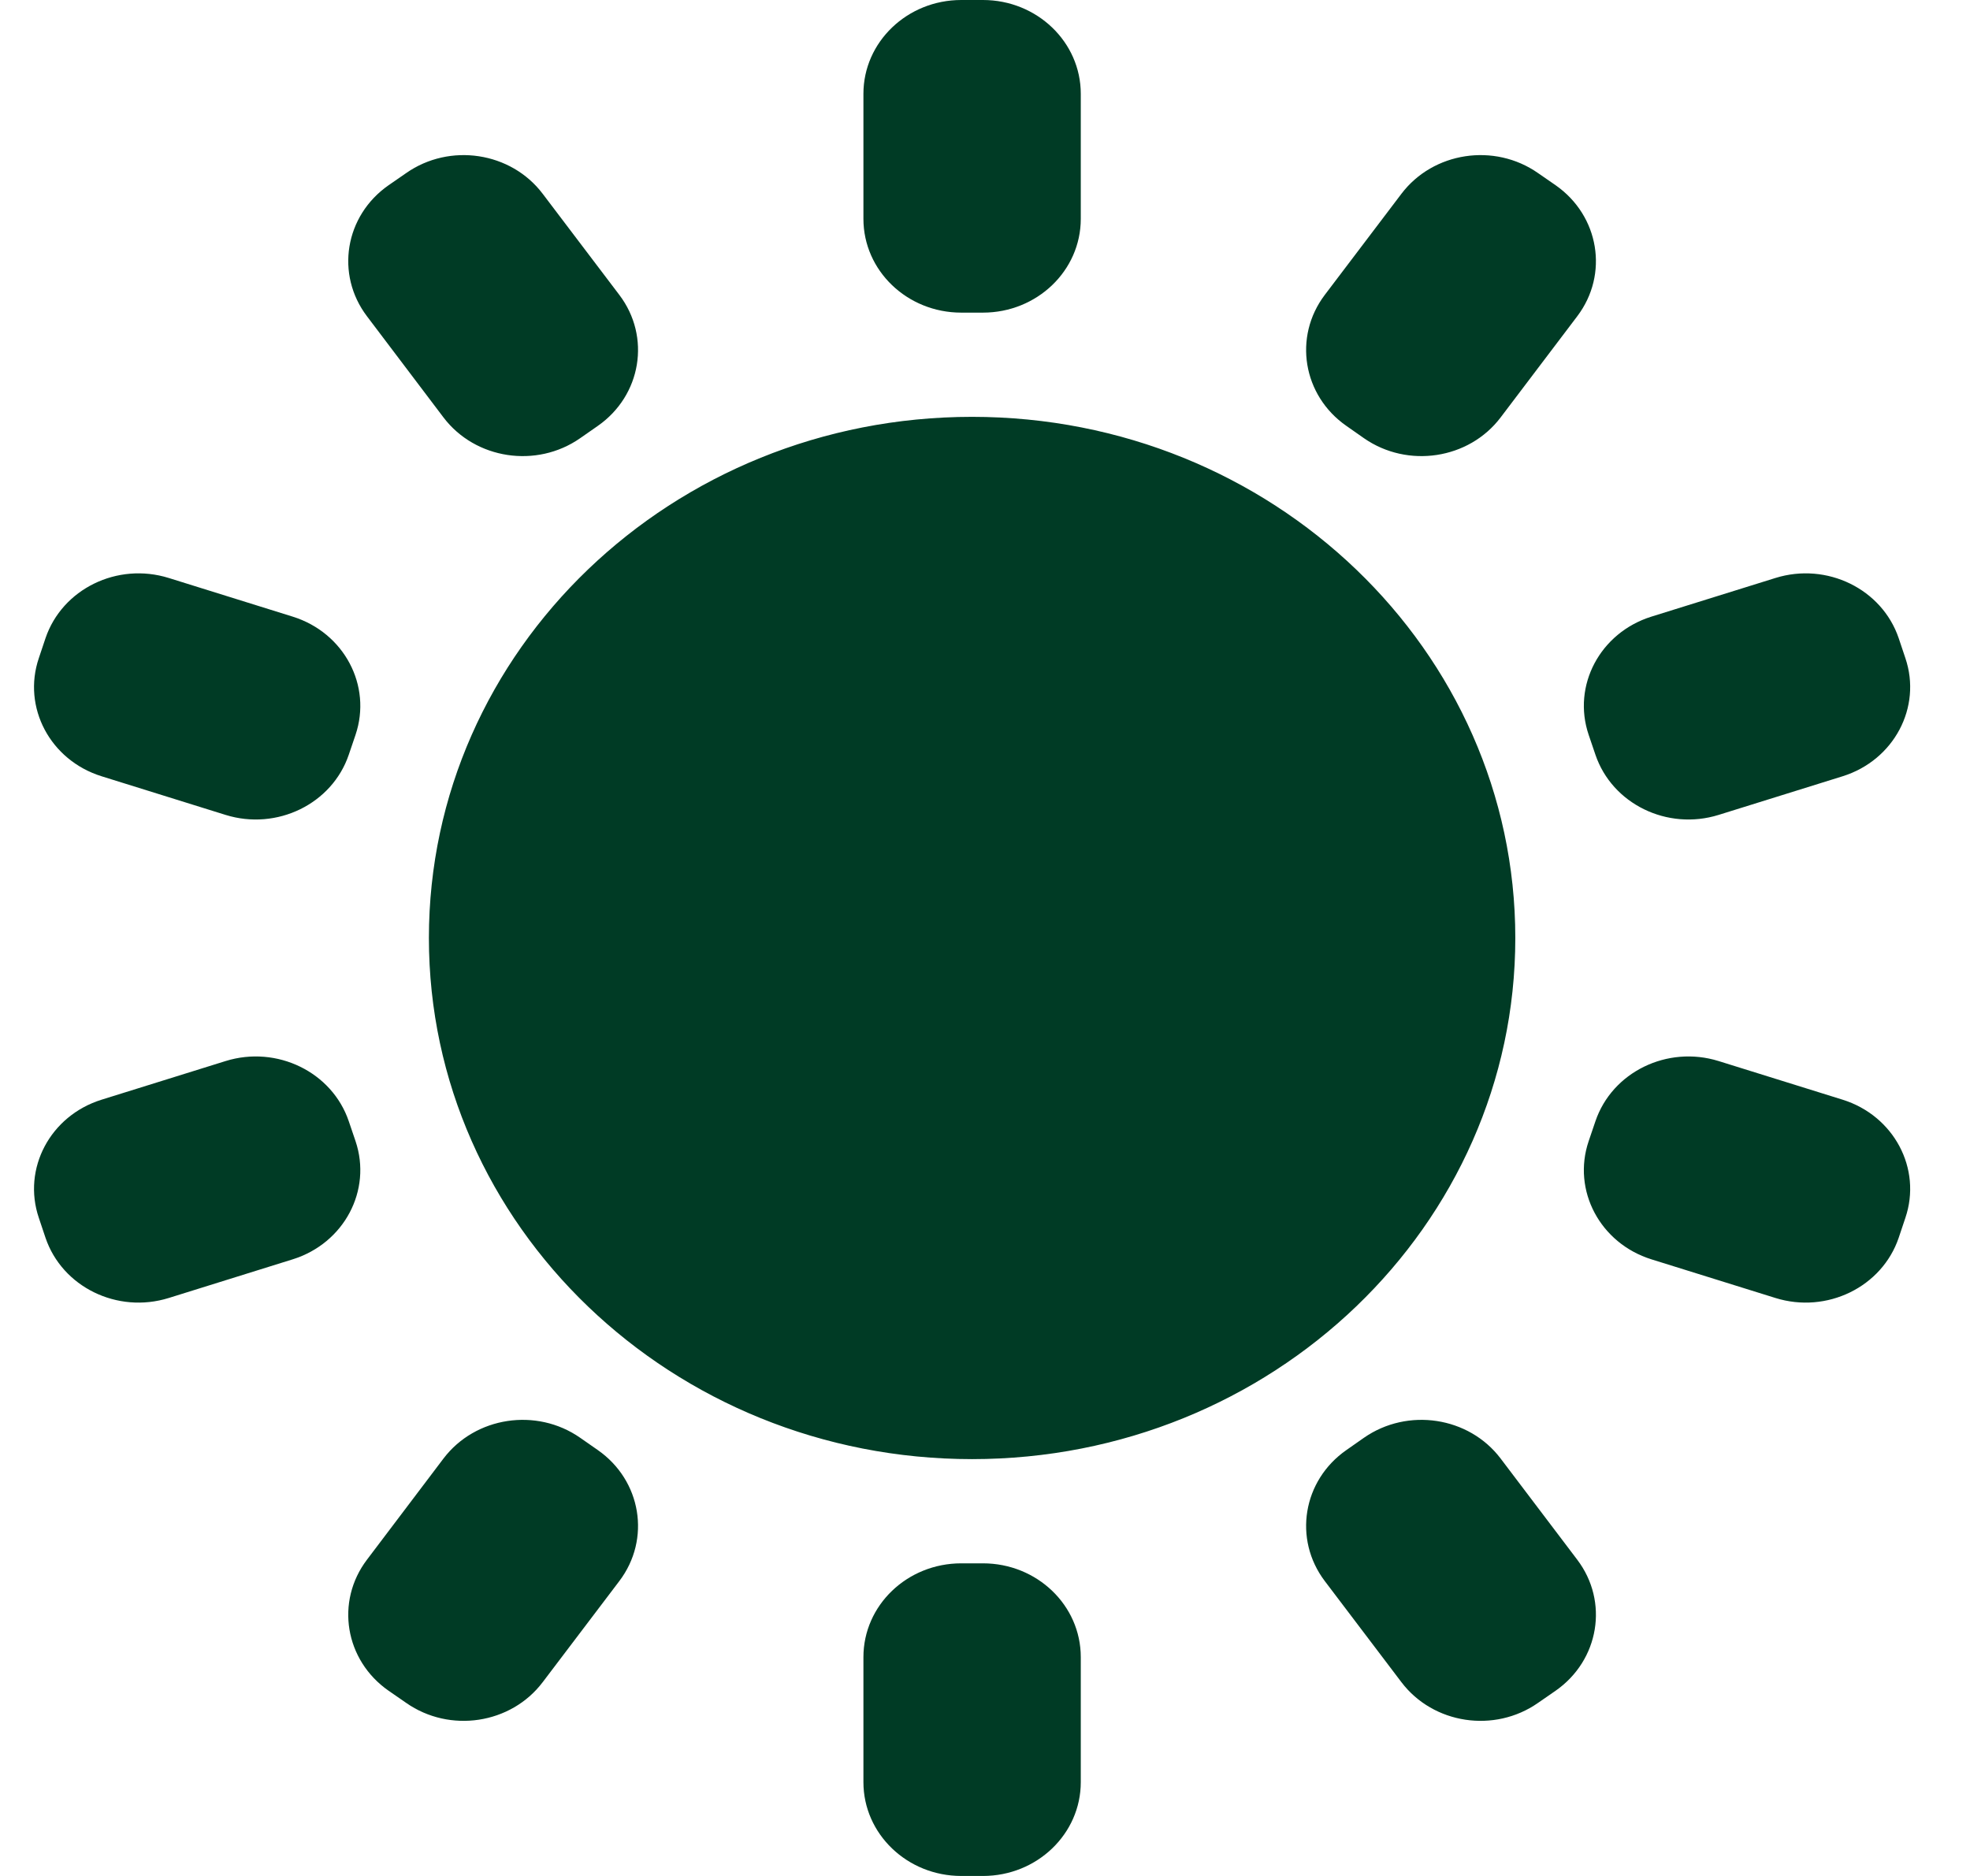
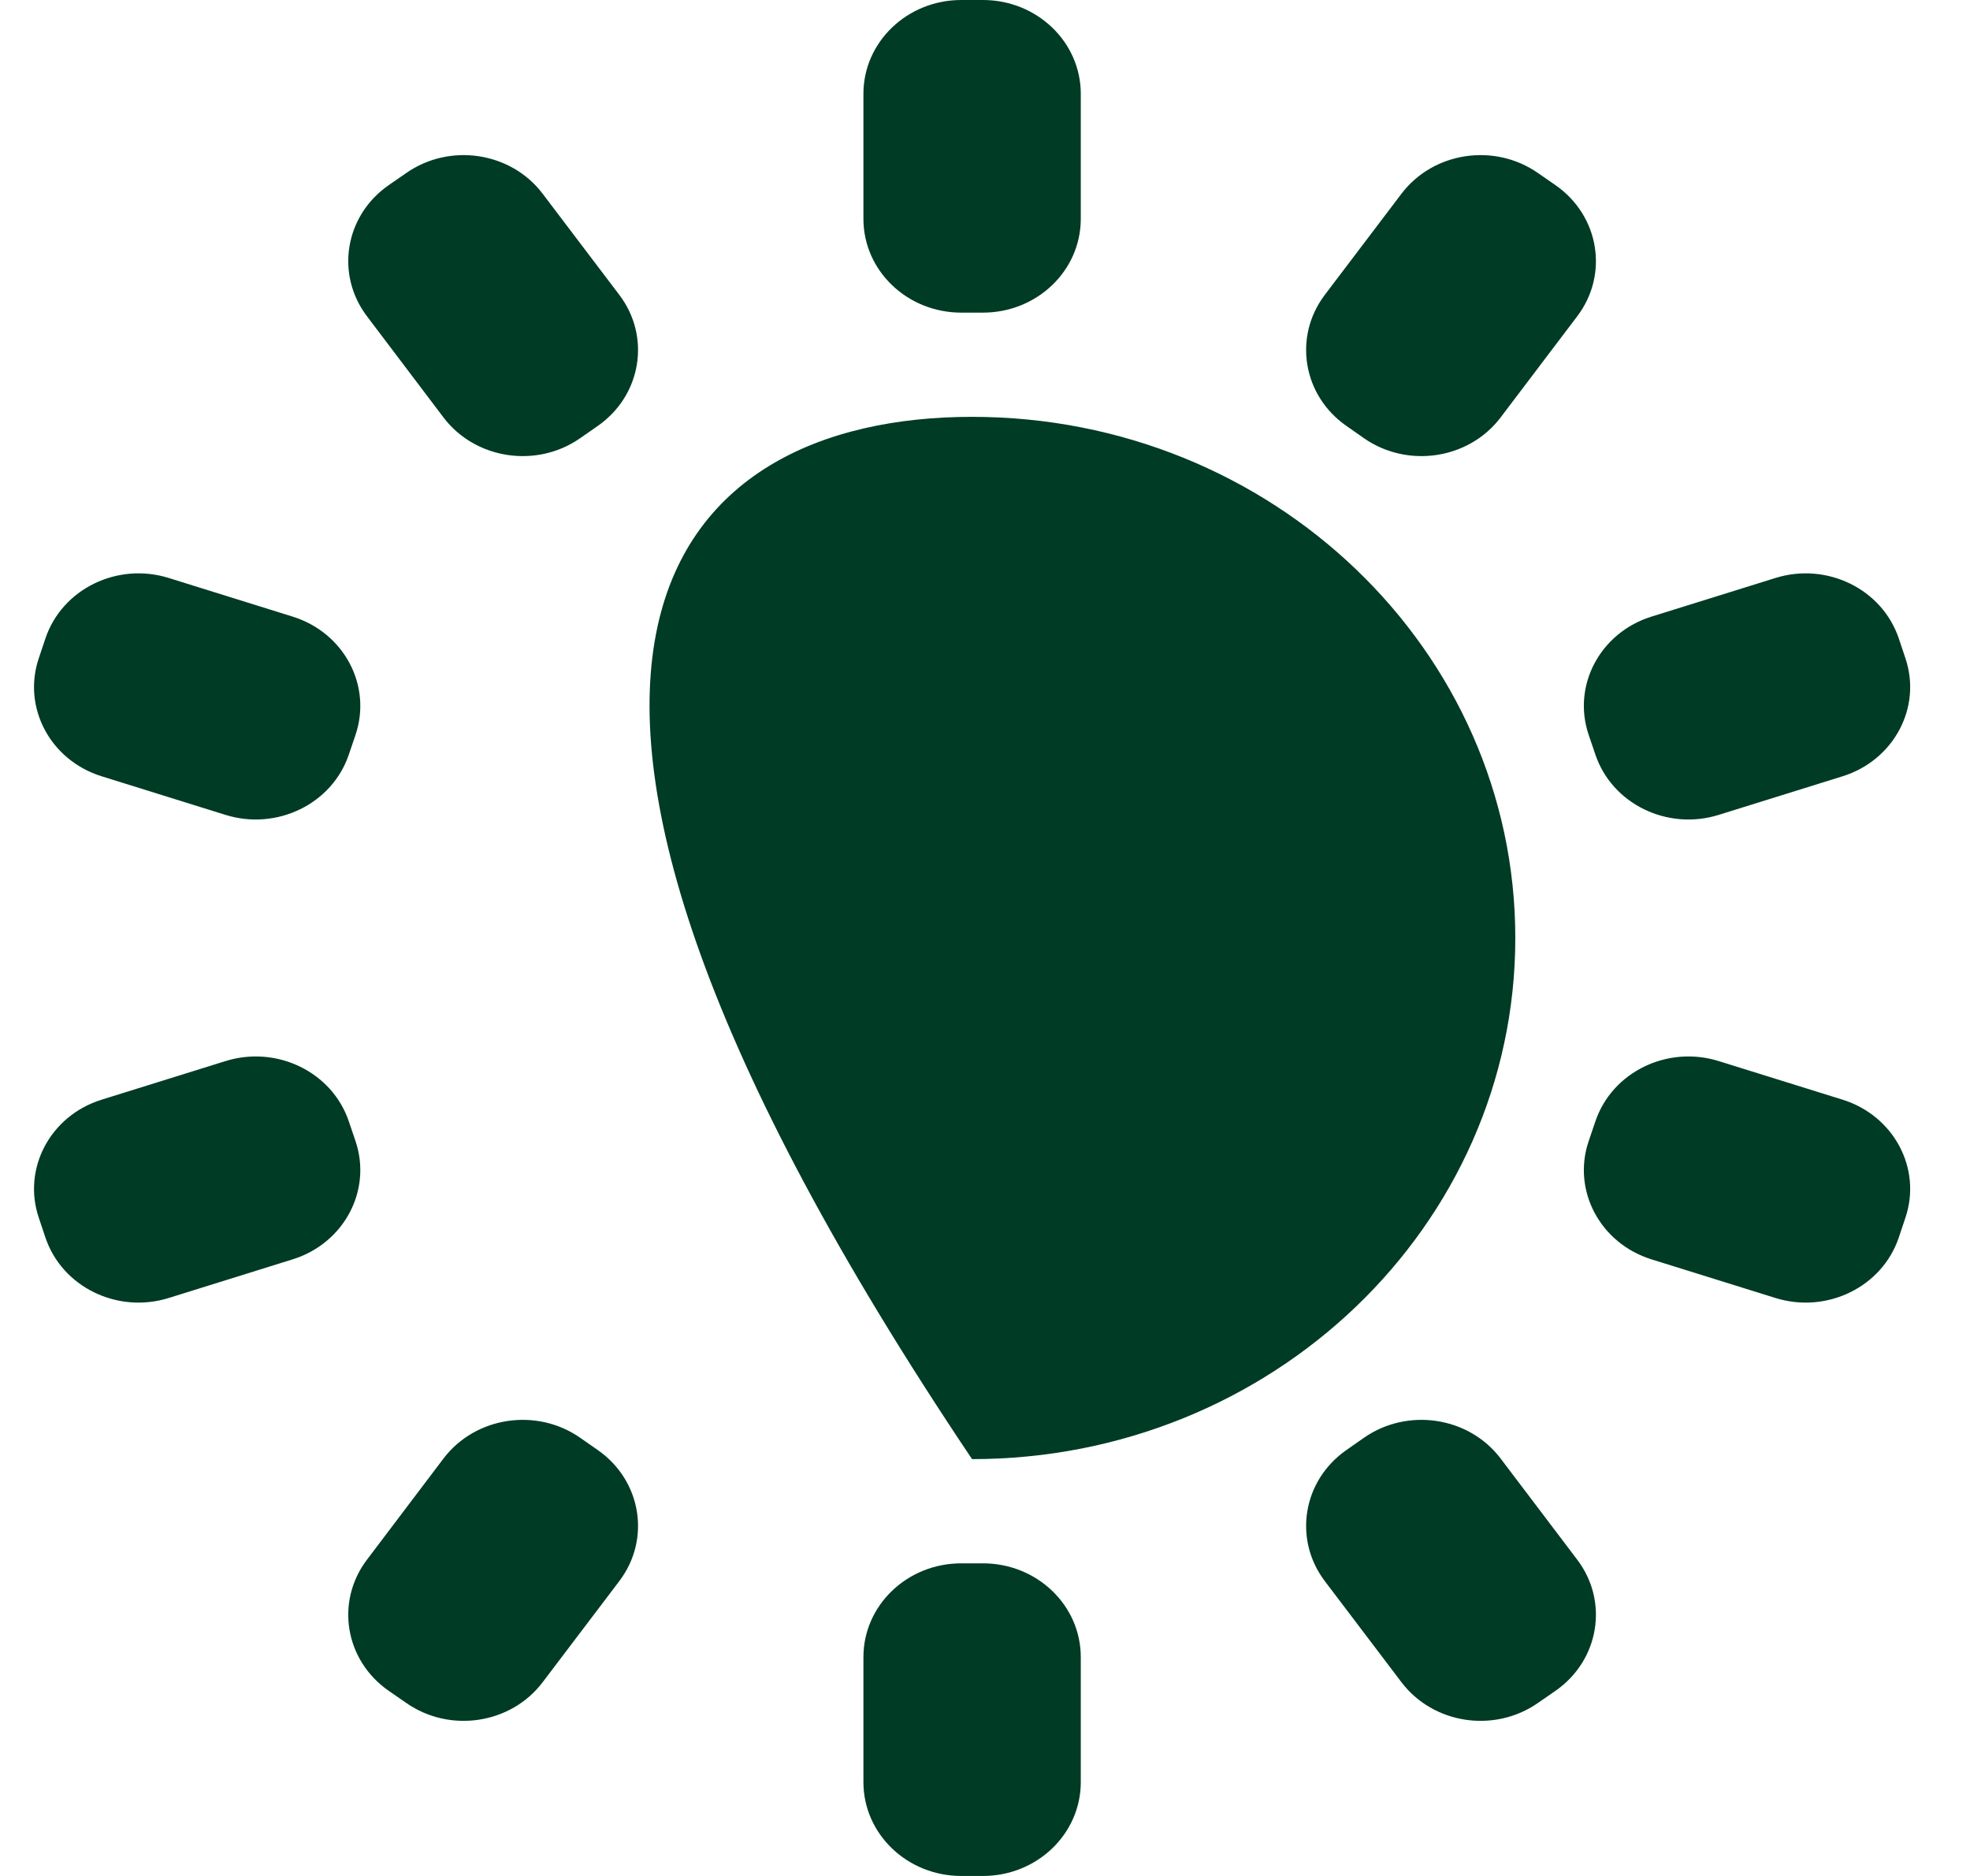
<svg xmlns="http://www.w3.org/2000/svg" width="21px" height="20px" viewBox="0 0 21 20" version="1.1">
  <title>Shape</title>
  <g id="Page-1" stroke="none" stroke-width="1" fill="none" fill-rule="evenodd">
-     <path d="M10.478,16.667 C11.054,16.667 11.521,17.114 11.521,17.667 L11.521,19 C11.521,19.552 11.054,20 10.478,20 L10.247,20 C9.671,20 9.204,19.552 9.204,19 L9.204,17.667 C9.204,17.114 9.671,16.667 10.247,16.667 L10.478,16.667 Z M6.184,15.328 L6.372,15.459 C6.837,15.783 6.941,16.409 6.602,16.856 L5.785,17.934 C5.447,18.381 4.795,18.48 4.33,18.155 L4.142,18.025 C3.676,17.7 3.573,17.075 3.912,16.628 L4.728,15.549 C5.067,15.103 5.719,15.004 6.184,15.328 Z M15.996,15.549 L16.813,16.628 C17.152,17.075 17.048,17.7 16.583,18.025 L16.395,18.155 C15.93,18.48 15.278,18.381 14.939,17.934 L14.122,16.856 C13.784,16.409 13.887,15.783 14.353,15.459 L14.54,15.328 C15.006,15.004 15.658,15.103 15.996,15.549 Z M10.362,4.444 C13.56,4.444 16.153,6.932 16.153,10 C16.153,13.068 13.56,15.556 10.362,15.556 C7.164,15.556 4.572,13.068 4.572,10 C4.572,6.932 7.164,4.444 10.362,4.444 Z M3.718,11.954 L3.79,12.166 C3.967,12.691 3.668,13.255 3.12,13.426 L1.799,13.838 C1.251,14.009 0.663,13.721 0.485,13.196 L0.414,12.984 C0.236,12.459 0.535,11.895 1.083,11.724 L2.405,11.312 C2.952,11.142 3.54,11.429 3.718,11.954 Z M18.32,11.312 L19.642,11.724 C20.189,11.895 20.489,12.459 20.311,12.984 L20.24,13.196 C20.062,13.721 19.474,14.009 18.926,13.838 L17.604,13.426 C17.057,13.255 16.757,12.691 16.935,12.166 L17.007,11.954 C17.185,11.429 17.773,11.142 18.32,11.312 Z M1.799,6.162 L3.12,6.574 C3.668,6.745 3.967,7.309 3.79,7.834 L3.718,8.046 C3.54,8.571 2.952,8.858 2.405,8.688 L1.083,8.276 C0.535,8.105 0.236,7.541 0.414,7.016 L0.485,6.804 C0.663,6.279 1.251,5.991 1.799,6.162 Z M20.24,6.804 L20.311,7.016 C20.489,7.541 20.189,8.105 19.642,8.276 L18.32,8.688 C17.773,8.858 17.185,8.571 17.007,8.046 L16.935,7.834 C16.757,7.309 17.057,6.745 17.604,6.574 L18.926,6.162 C19.474,5.991 20.062,6.279 20.24,6.804 Z M5.785,2.066 L6.602,3.144 C6.941,3.591 6.837,4.217 6.372,4.541 L6.184,4.672 C5.719,4.996 5.067,4.897 4.728,4.451 L3.912,3.372 C3.573,2.925 3.676,2.3 4.142,1.975 L4.33,1.845 C4.795,1.52 5.447,1.619 5.785,2.066 Z M16.395,1.845 L16.583,1.975 C17.048,2.3 17.152,2.925 16.813,3.372 L15.996,4.451 C15.658,4.897 15.006,4.996 14.54,4.672 L14.353,4.541 C13.887,4.217 13.784,3.591 14.122,3.144 L14.939,2.066 C15.278,1.619 15.93,1.52 16.395,1.845 Z M10.478,0 C11.054,0 11.521,0.448 11.521,1 L11.521,2.333 C11.521,2.886 11.054,3.333 10.478,3.333 L10.247,3.333 C9.671,3.333 9.204,2.886 9.204,2.333 L9.204,1 C9.204,0.448 9.671,0 10.247,0 L10.478,0 Z" id="Shape" fill="#003B25" />
+     <path d="M10.478,16.667 C11.054,16.667 11.521,17.114 11.521,17.667 L11.521,19 C11.521,19.552 11.054,20 10.478,20 L10.247,20 C9.671,20 9.204,19.552 9.204,19 L9.204,17.667 C9.204,17.114 9.671,16.667 10.247,16.667 L10.478,16.667 Z M6.184,15.328 L6.372,15.459 C6.837,15.783 6.941,16.409 6.602,16.856 L5.785,17.934 C5.447,18.381 4.795,18.48 4.33,18.155 L4.142,18.025 C3.676,17.7 3.573,17.075 3.912,16.628 L4.728,15.549 C5.067,15.103 5.719,15.004 6.184,15.328 Z M15.996,15.549 L16.813,16.628 C17.152,17.075 17.048,17.7 16.583,18.025 L16.395,18.155 C15.93,18.48 15.278,18.381 14.939,17.934 L14.122,16.856 C13.784,16.409 13.887,15.783 14.353,15.459 L14.54,15.328 C15.006,15.004 15.658,15.103 15.996,15.549 Z M10.362,4.444 C13.56,4.444 16.153,6.932 16.153,10 C16.153,13.068 13.56,15.556 10.362,15.556 C4.572,6.932 7.164,4.444 10.362,4.444 Z M3.718,11.954 L3.79,12.166 C3.967,12.691 3.668,13.255 3.12,13.426 L1.799,13.838 C1.251,14.009 0.663,13.721 0.485,13.196 L0.414,12.984 C0.236,12.459 0.535,11.895 1.083,11.724 L2.405,11.312 C2.952,11.142 3.54,11.429 3.718,11.954 Z M18.32,11.312 L19.642,11.724 C20.189,11.895 20.489,12.459 20.311,12.984 L20.24,13.196 C20.062,13.721 19.474,14.009 18.926,13.838 L17.604,13.426 C17.057,13.255 16.757,12.691 16.935,12.166 L17.007,11.954 C17.185,11.429 17.773,11.142 18.32,11.312 Z M1.799,6.162 L3.12,6.574 C3.668,6.745 3.967,7.309 3.79,7.834 L3.718,8.046 C3.54,8.571 2.952,8.858 2.405,8.688 L1.083,8.276 C0.535,8.105 0.236,7.541 0.414,7.016 L0.485,6.804 C0.663,6.279 1.251,5.991 1.799,6.162 Z M20.24,6.804 L20.311,7.016 C20.489,7.541 20.189,8.105 19.642,8.276 L18.32,8.688 C17.773,8.858 17.185,8.571 17.007,8.046 L16.935,7.834 C16.757,7.309 17.057,6.745 17.604,6.574 L18.926,6.162 C19.474,5.991 20.062,6.279 20.24,6.804 Z M5.785,2.066 L6.602,3.144 C6.941,3.591 6.837,4.217 6.372,4.541 L6.184,4.672 C5.719,4.996 5.067,4.897 4.728,4.451 L3.912,3.372 C3.573,2.925 3.676,2.3 4.142,1.975 L4.33,1.845 C4.795,1.52 5.447,1.619 5.785,2.066 Z M16.395,1.845 L16.583,1.975 C17.048,2.3 17.152,2.925 16.813,3.372 L15.996,4.451 C15.658,4.897 15.006,4.996 14.54,4.672 L14.353,4.541 C13.887,4.217 13.784,3.591 14.122,3.144 L14.939,2.066 C15.278,1.619 15.93,1.52 16.395,1.845 Z M10.478,0 C11.054,0 11.521,0.448 11.521,1 L11.521,2.333 C11.521,2.886 11.054,3.333 10.478,3.333 L10.247,3.333 C9.671,3.333 9.204,2.886 9.204,2.333 L9.204,1 C9.204,0.448 9.671,0 10.247,0 L10.478,0 Z" id="Shape" fill="#003B25" />
  </g>
</svg>